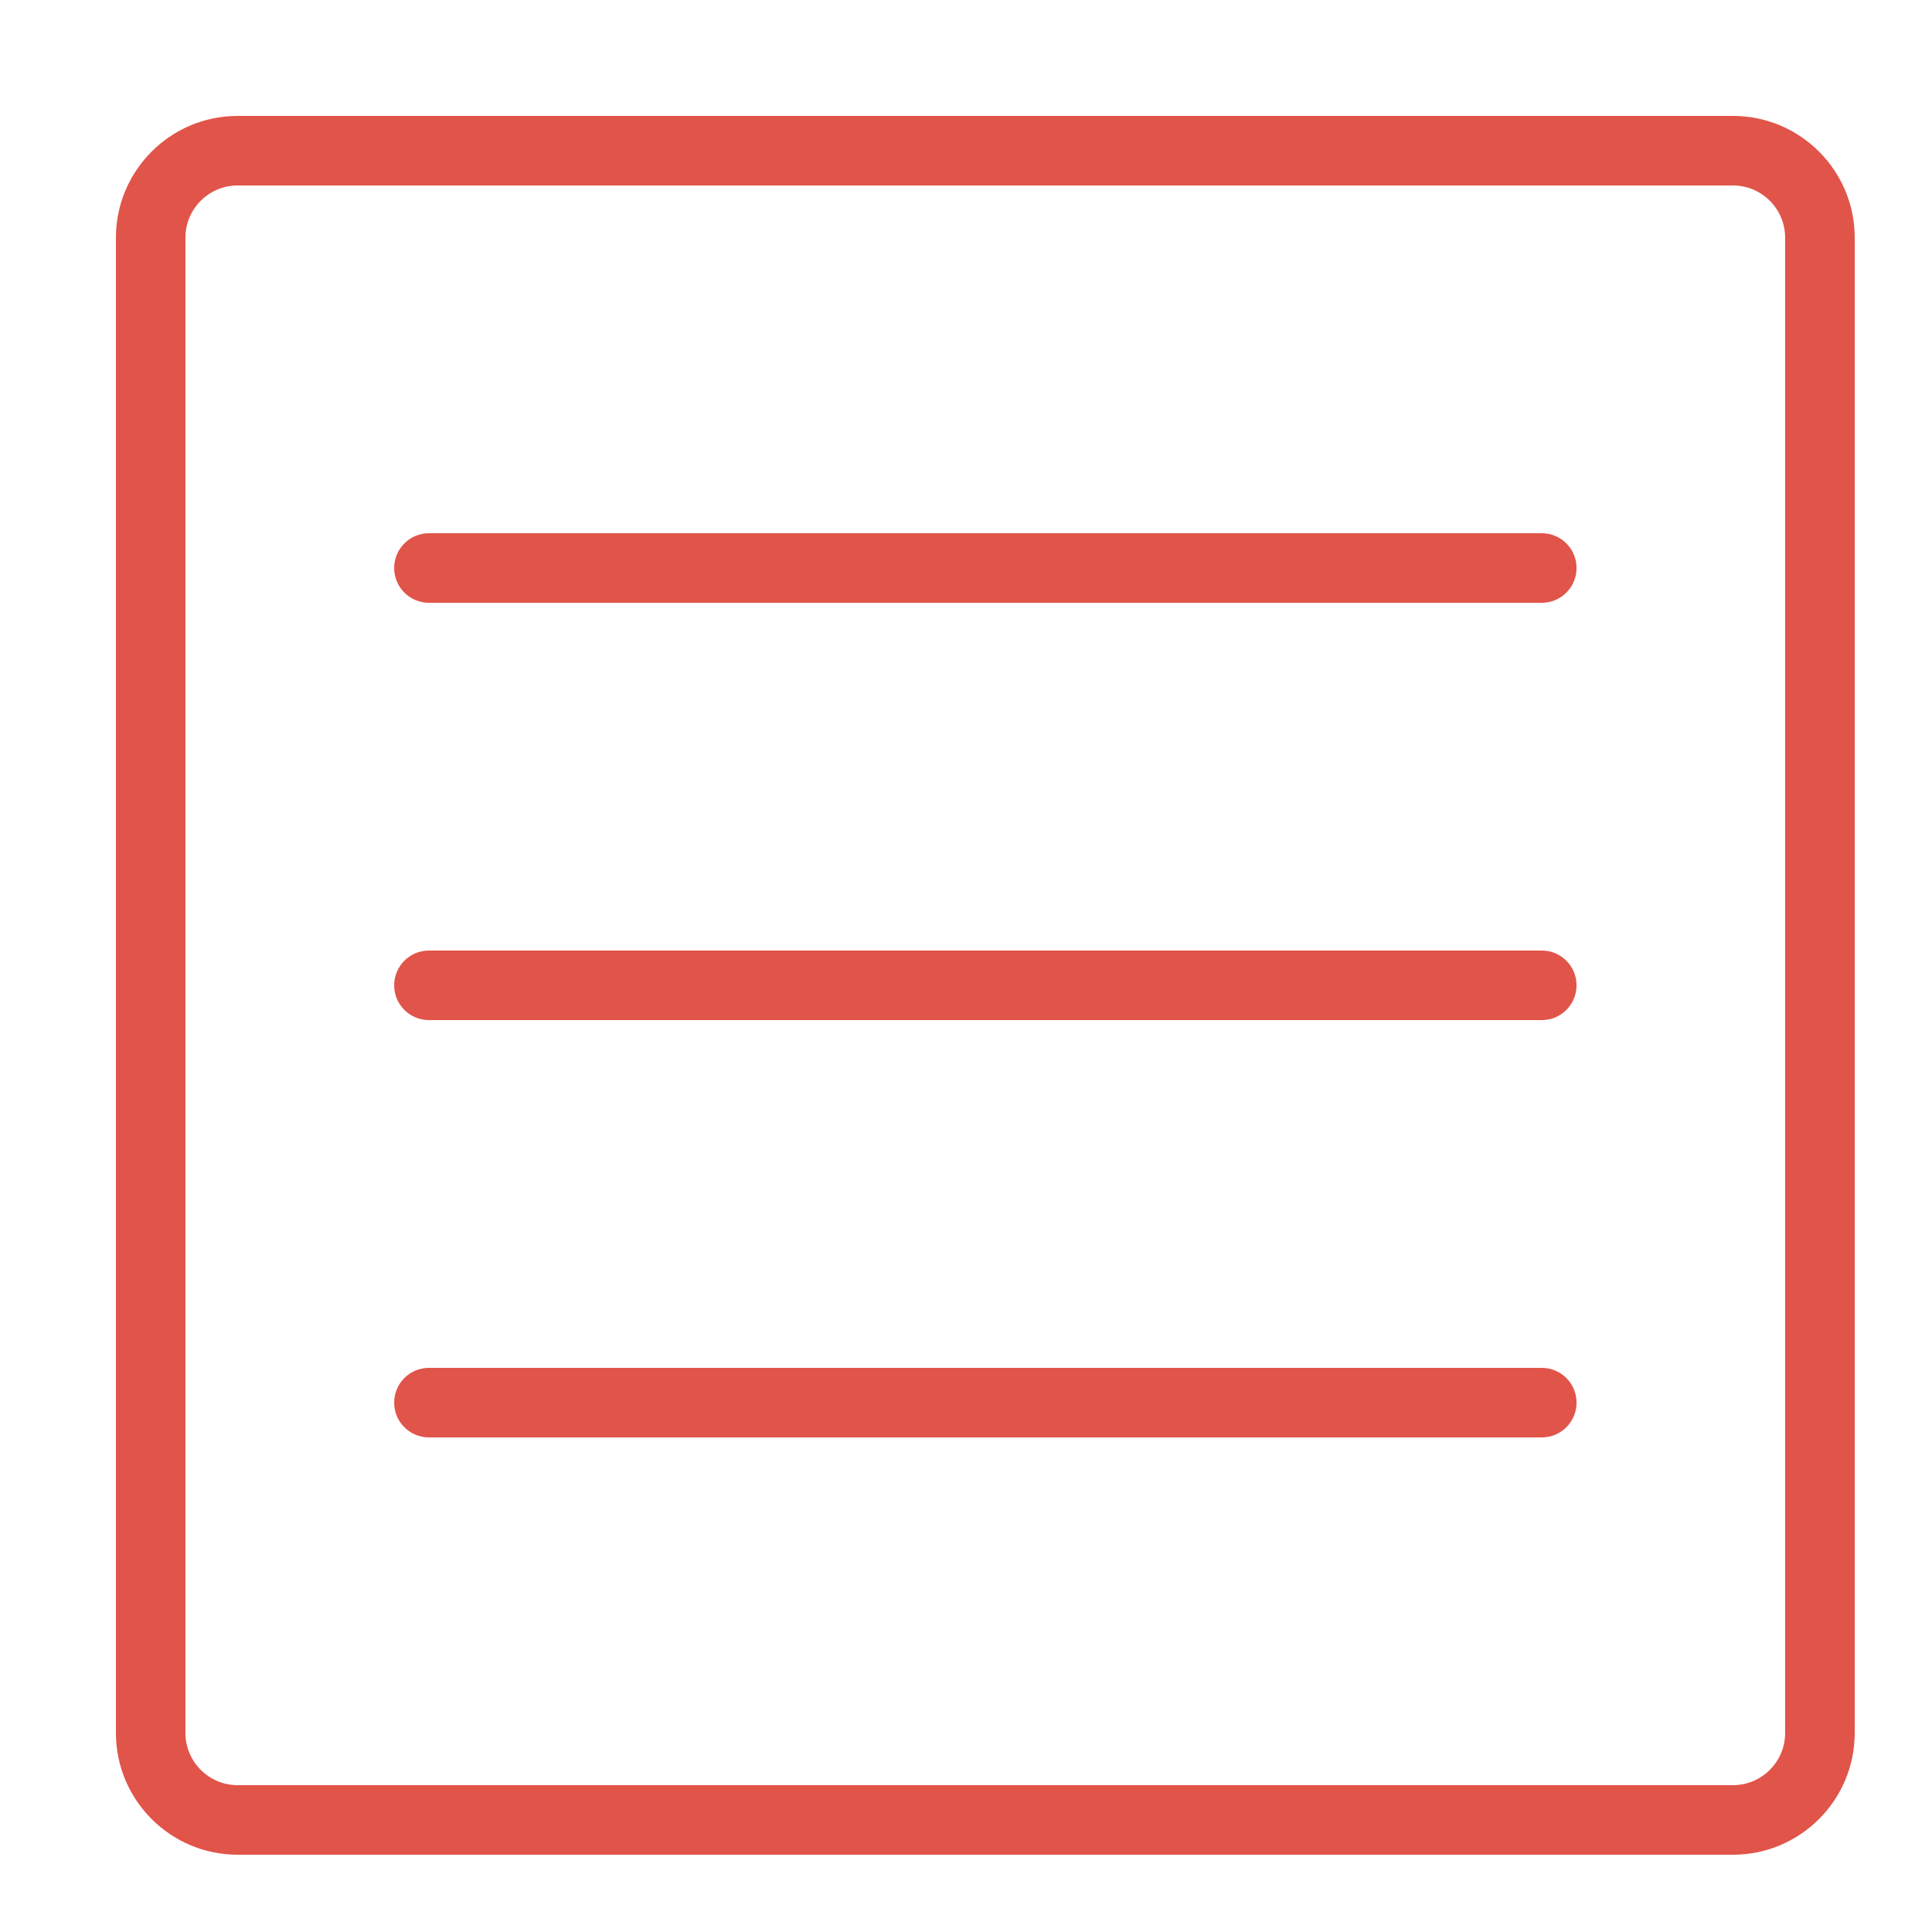
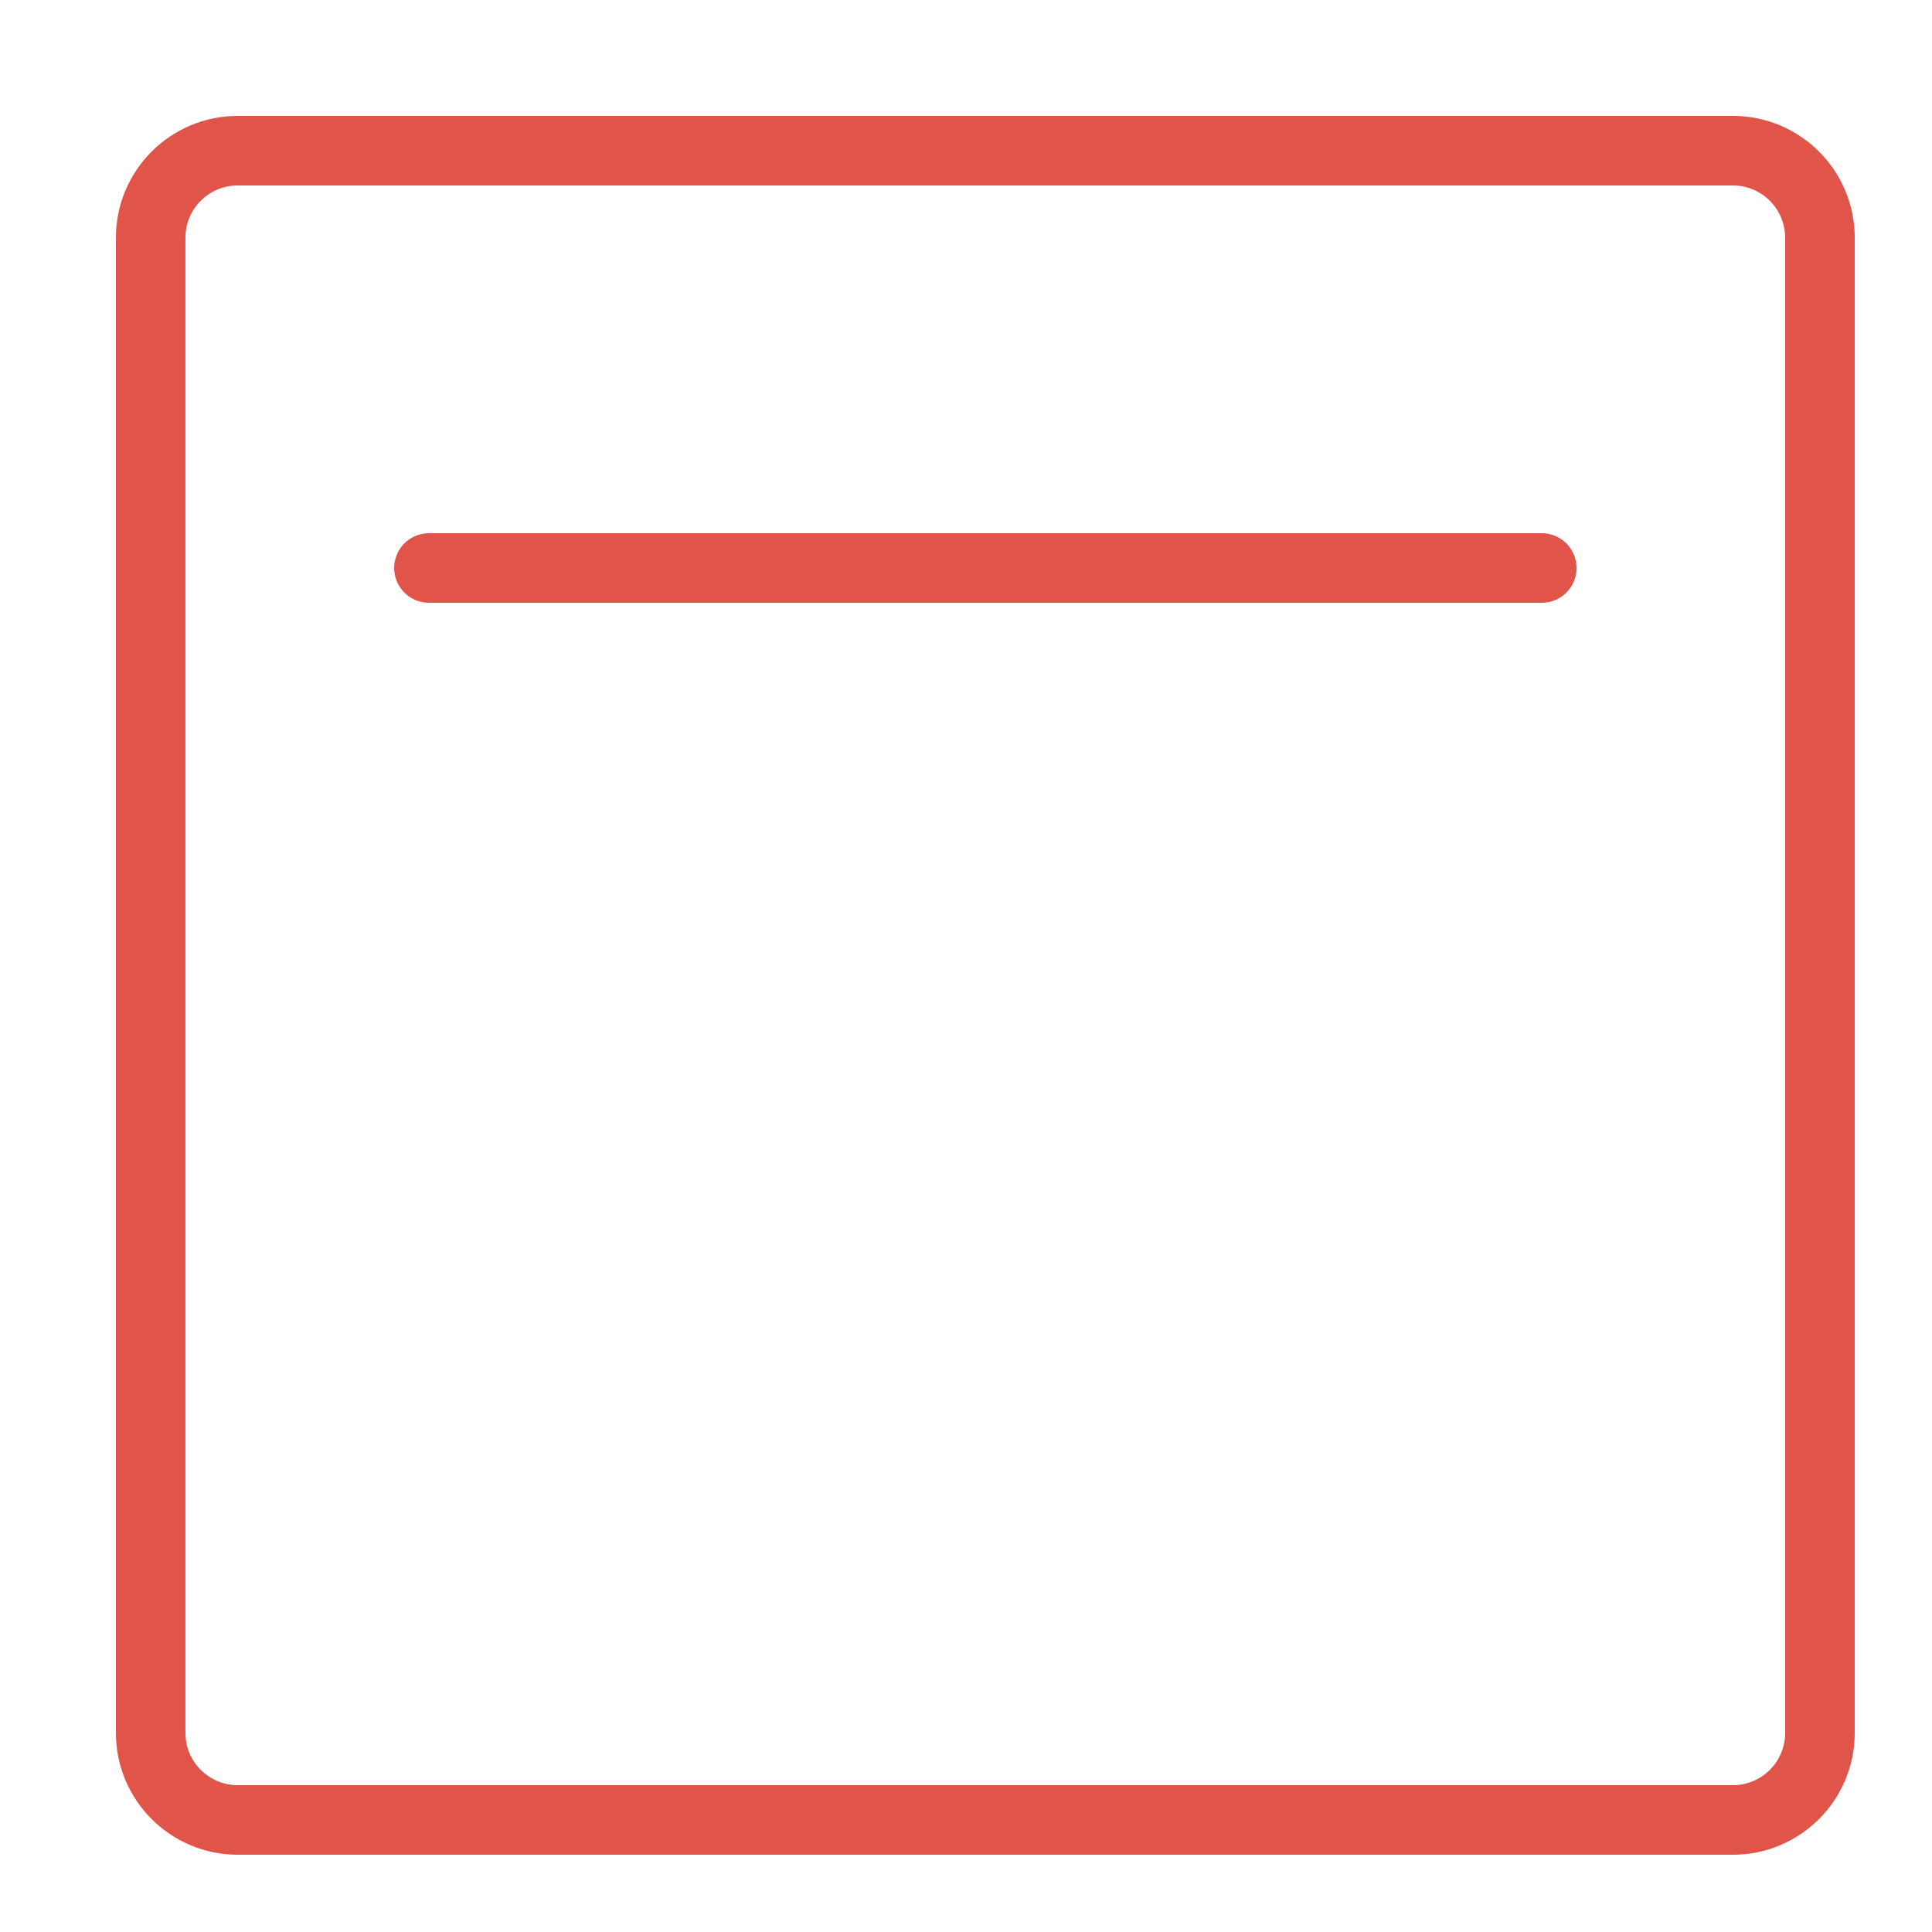
<svg xmlns="http://www.w3.org/2000/svg" width="50" height="50" viewBox="0 0 50 50" fill="none">
  <path fill-rule="evenodd" clip-rule="evenodd" d="M6.15 3H44.85C46.587 3 48 4.413 48 6.15V34.702V44.85C48 46.587 46.587 48 44.85 48H6.15C4.413 48 3 46.587 3 44.85V6.15C3 4.413 4.413 3 6.15 3ZM44.849 46.2C45.593 46.2 46.199 45.594 46.199 44.85V6.15C46.199 5.406 45.593 4.8 44.849 4.8H6.149C5.405 4.8 4.799 5.406 4.799 6.15V44.85C4.799 45.594 5.405 46.2 6.149 46.2H44.849Z" fill="#E15449" />
  <path d="M39.901 13.8H11.101C10.604 13.8 10.201 14.203 10.201 14.7C10.201 15.197 10.604 15.6 11.101 15.6H39.901C40.399 15.6 40.801 15.197 40.801 14.7C40.801 14.203 40.399 13.8 39.901 13.8Z" fill="#E15449" />
-   <path d="M39.901 24.6H11.101C10.604 24.6 10.201 25.003 10.201 25.5C10.201 25.997 10.604 26.4 11.101 26.4H39.901C40.399 26.4 40.801 25.997 40.801 25.5C40.801 25.003 40.399 24.6 39.901 24.6Z" fill="#E15449" />
-   <path d="M39.901 35.4H11.101C10.604 35.4 10.201 35.802 10.201 36.3C10.201 36.798 10.604 37.2 11.101 37.2H39.901C40.399 37.2 40.801 36.798 40.801 36.3C40.801 35.802 40.399 35.4 39.901 35.4Z" fill="#E15449" />
</svg>